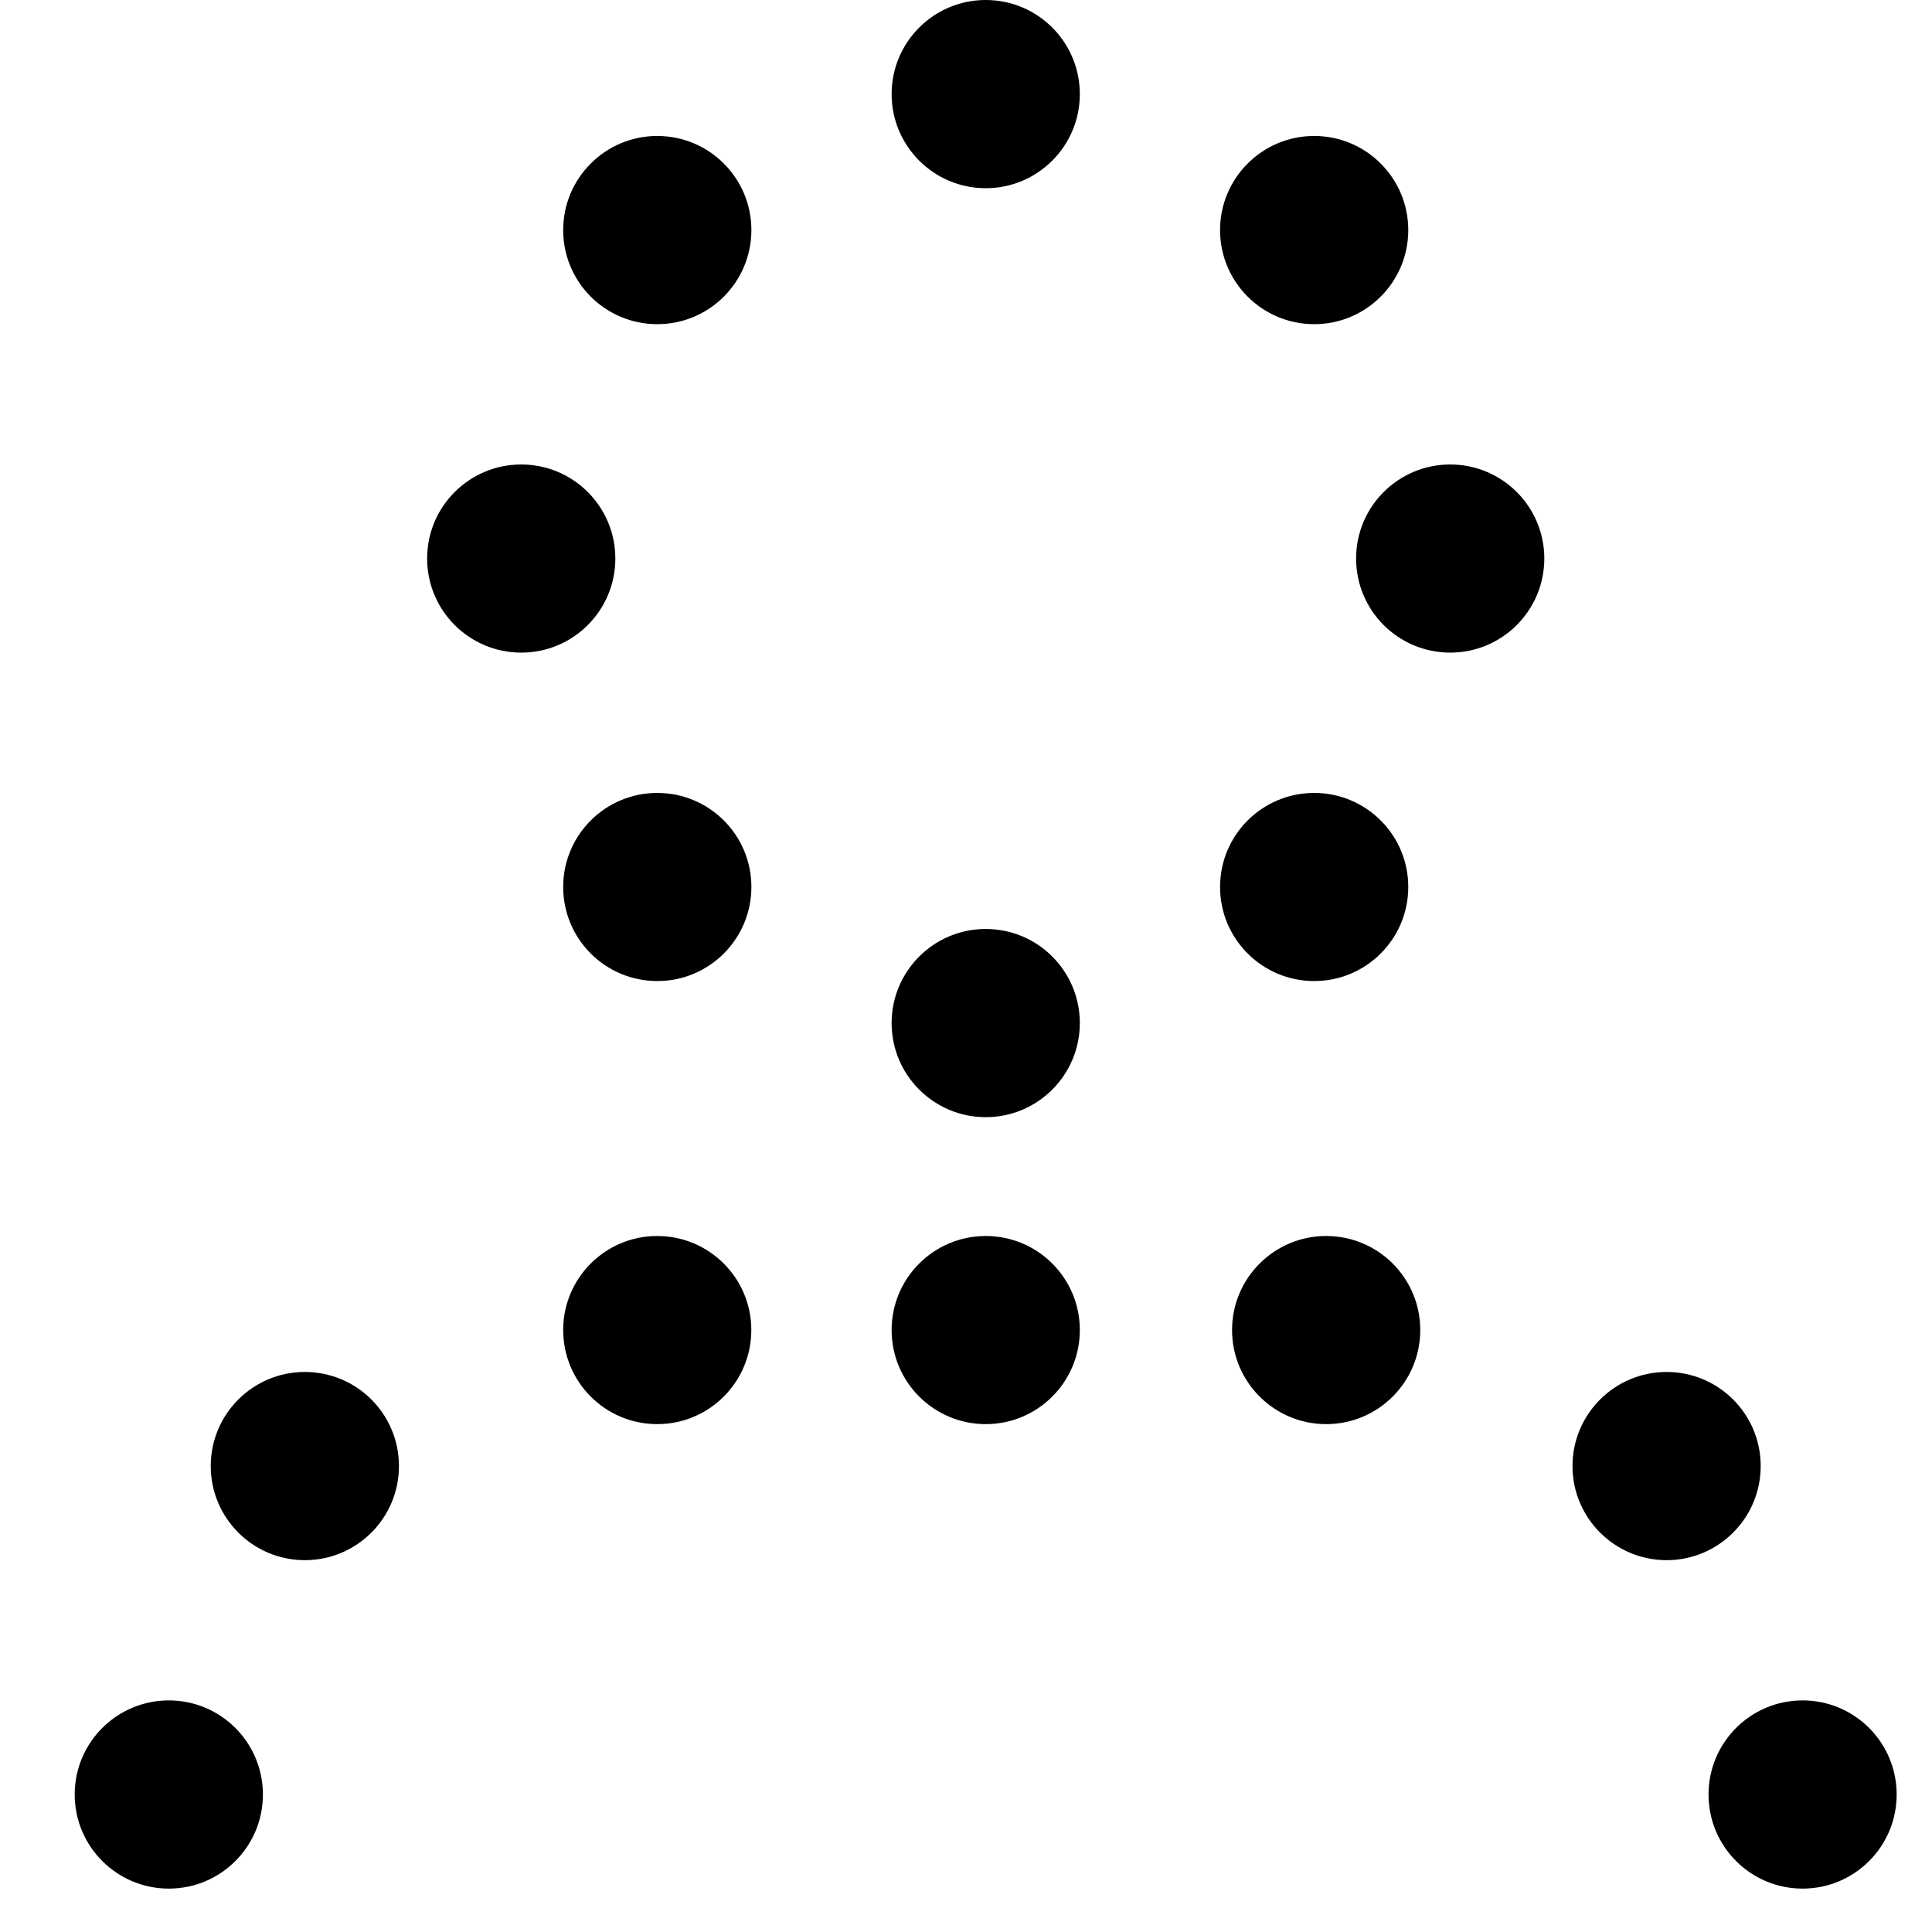
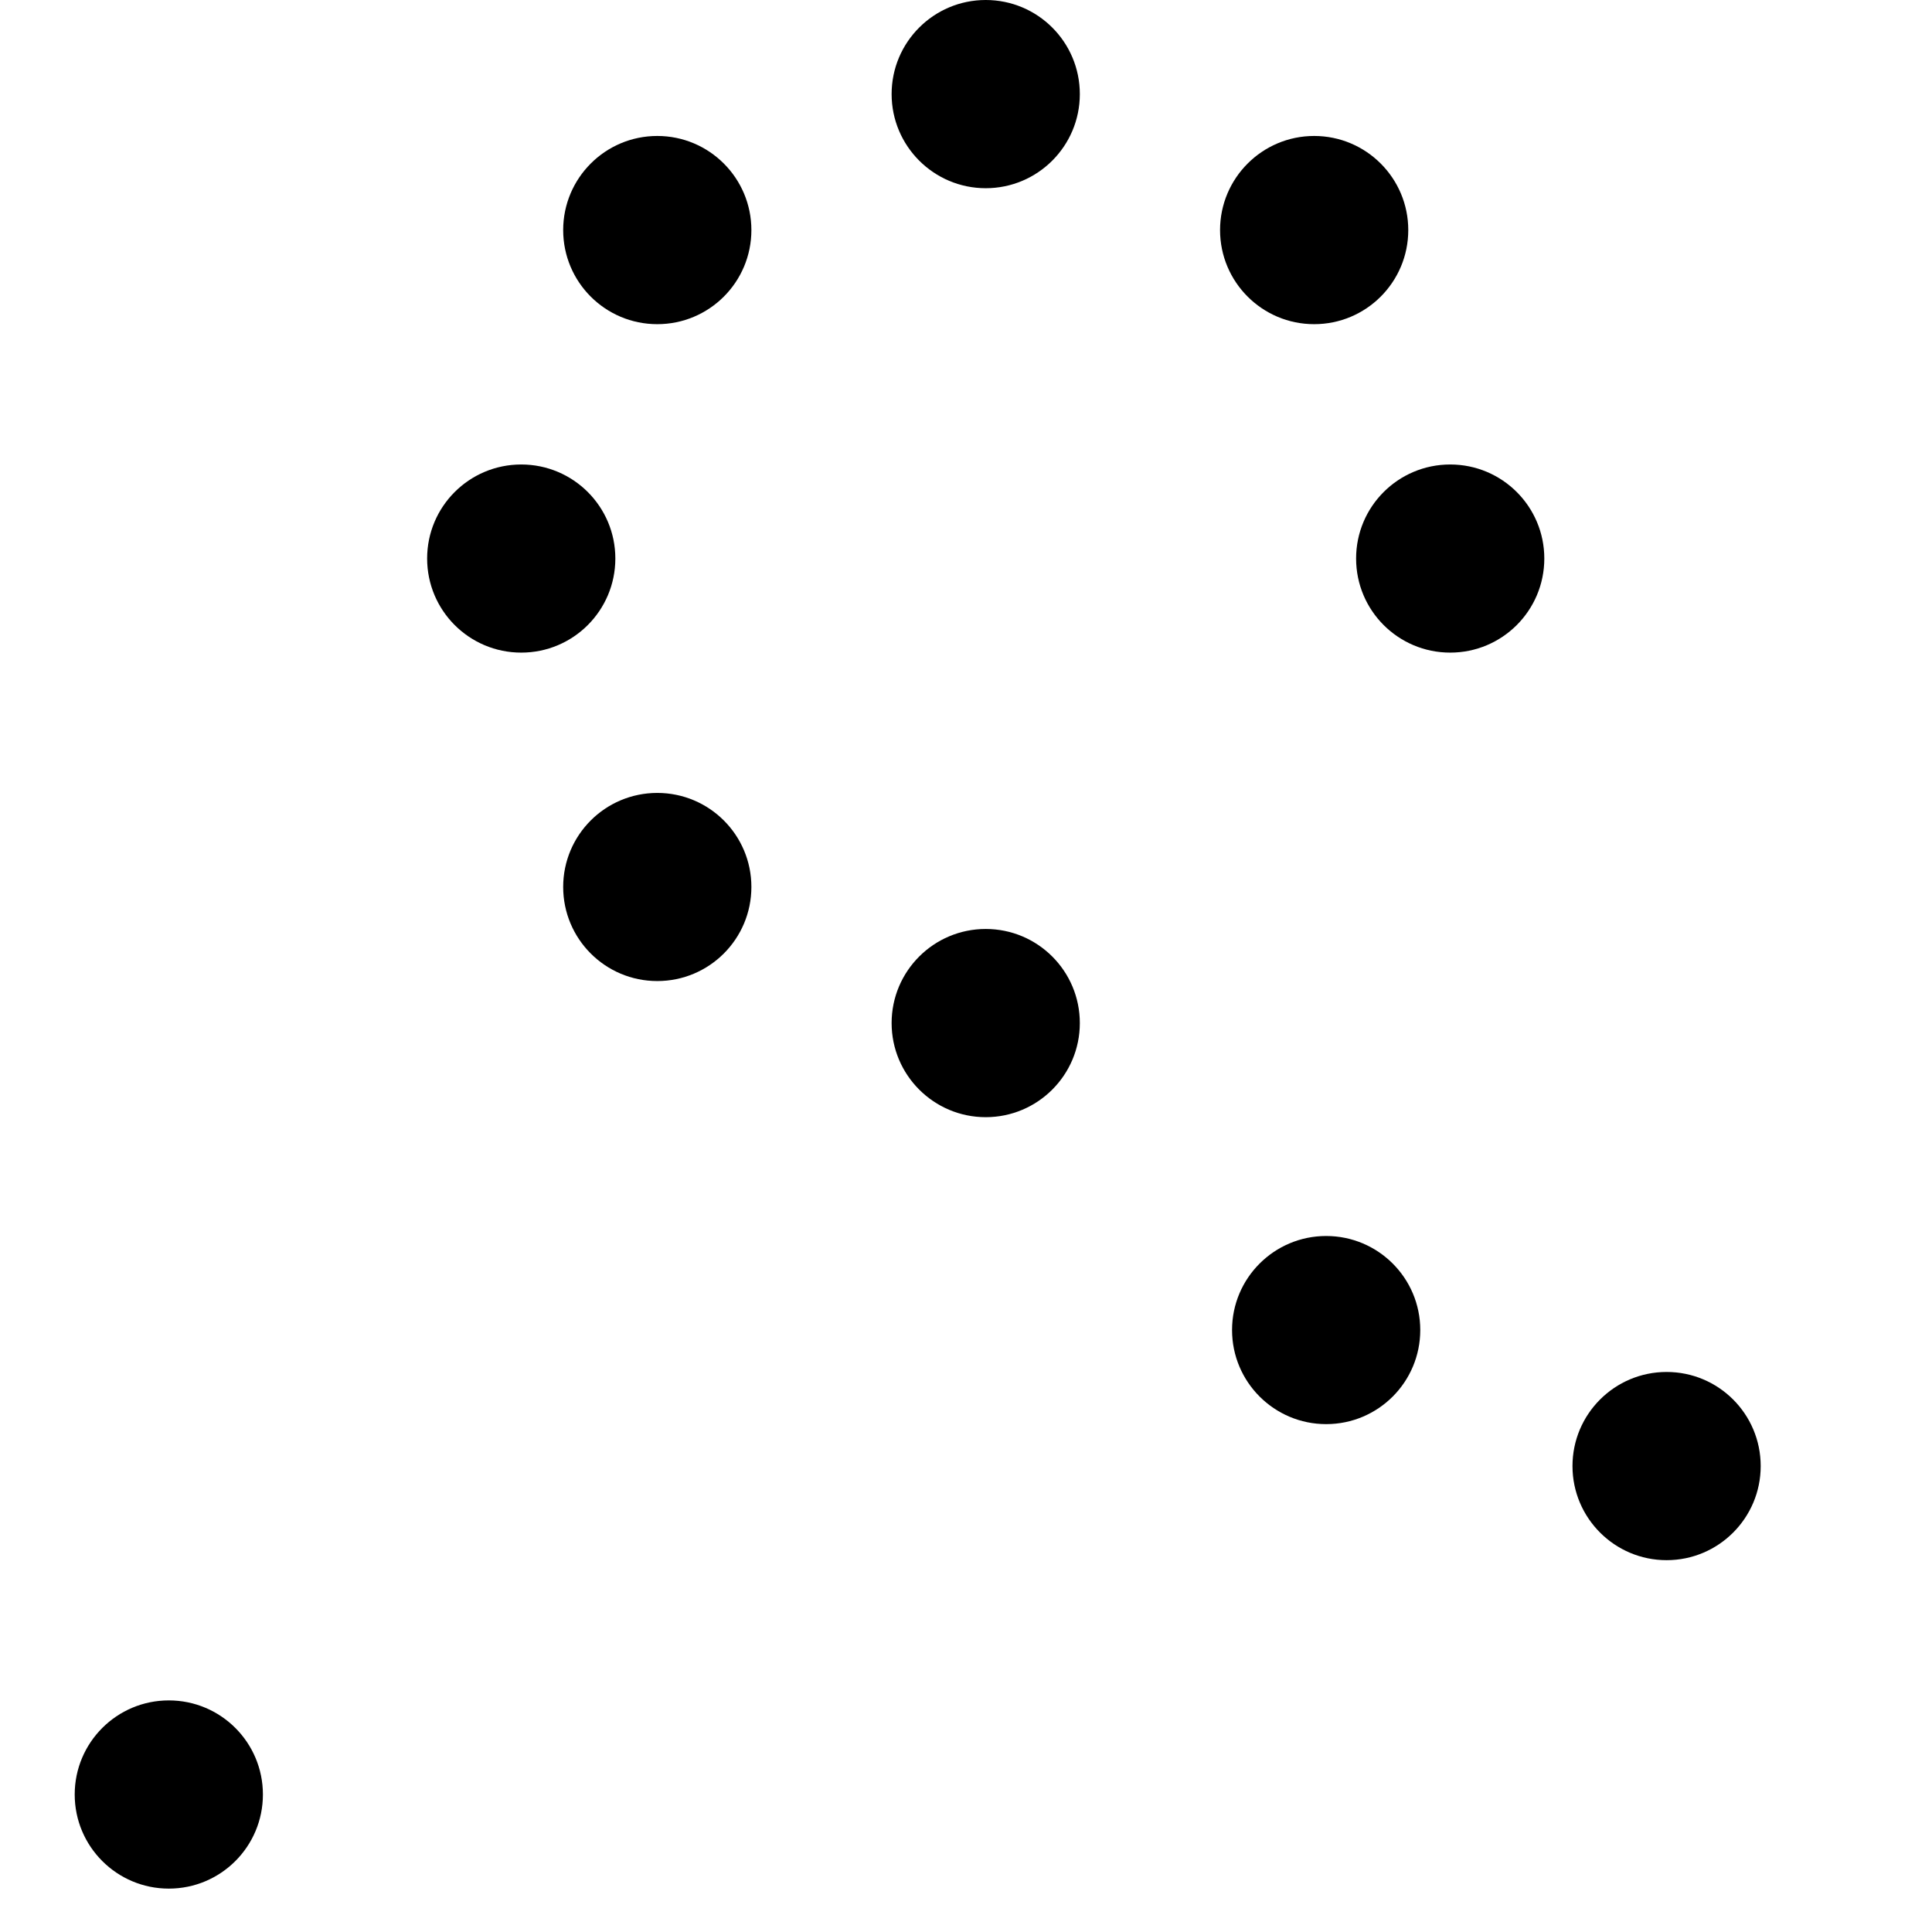
<svg xmlns="http://www.w3.org/2000/svg" width="24" height="24" viewBox="0 0 24 24" fill="none">
-   <path d="M16.325 12.187C16.971 12.187 17.494 11.664 17.494 11.018C17.494 10.373 16.971 9.85 16.325 9.85C15.68 9.85 15.156 10.373 15.156 11.018C15.156 11.664 15.68 12.187 16.325 12.187Z" fill="black" />
  <path d="M18.015 8.107C18.661 8.107 19.184 7.584 19.184 6.938C19.184 6.293 18.661 5.77 18.015 5.77C17.369 5.77 16.846 6.293 16.846 6.938C16.846 7.584 17.369 8.107 18.015 8.107Z" fill="black" />
  <path d="M16.325 4.027C16.971 4.027 17.494 3.504 17.494 2.858C17.494 2.213 16.971 1.689 16.325 1.689C15.68 1.689 15.156 2.213 15.156 2.858C15.156 3.504 15.68 4.027 16.325 4.027Z" fill="black" />
  <path d="M12.245 2.338C12.891 2.338 13.414 1.814 13.414 1.169C13.414 0.523 12.891 0 12.245 0C11.6 0 11.076 0.523 11.076 1.169C11.076 1.814 11.6 2.338 12.245 2.338Z" fill="black" />
  <path d="M8.165 4.027C8.811 4.027 9.334 3.504 9.334 2.858C9.334 2.213 8.811 1.689 8.165 1.689C7.519 1.689 6.996 2.213 6.996 2.858C6.996 3.504 7.519 4.027 8.165 4.027Z" fill="black" />
  <path d="M6.475 8.107C7.121 8.107 7.644 7.584 7.644 6.938C7.644 6.293 7.121 5.77 6.475 5.77C5.829 5.77 5.306 6.293 5.306 6.938C5.306 7.584 5.829 8.107 6.475 8.107Z" fill="black" />
  <path d="M12.245 13.878C12.891 13.878 13.414 13.354 13.414 12.709C13.414 12.063 12.891 11.54 12.245 11.54C11.6 11.54 11.076 12.063 11.076 12.709C11.076 13.354 11.6 13.878 12.245 13.878Z" fill="black" />
  <path d="M8.165 12.187C8.811 12.187 9.334 11.664 9.334 11.018C9.334 10.373 8.811 9.85 8.165 9.85C7.519 9.85 6.996 10.373 6.996 11.018C6.996 11.664 7.519 12.187 8.165 12.187Z" fill="black" />
-   <path d="M22.392 23.461C23.038 23.461 23.561 22.938 23.561 22.292C23.561 21.646 23.038 21.123 22.392 21.123C21.747 21.123 21.224 21.646 21.224 22.292C21.224 22.938 21.747 23.461 22.392 23.461Z" fill="black" />
  <path d="M20.703 19.381C21.349 19.381 21.872 18.857 21.872 18.212C21.872 17.566 21.349 17.043 20.703 17.043C20.058 17.043 19.534 17.566 19.534 18.212C19.534 18.857 20.058 19.381 20.703 19.381Z" fill="black" />
-   <path d="M12.245 17.691C12.891 17.691 13.414 17.168 13.414 16.522C13.414 15.877 12.891 15.354 12.245 15.354C11.6 15.354 11.076 15.877 11.076 16.522C11.076 17.168 11.6 17.691 12.245 17.691Z" fill="black" />
  <path d="M16.474 17.691C17.12 17.691 17.643 17.168 17.643 16.522C17.643 15.877 17.12 15.354 16.474 15.354C15.829 15.354 15.305 15.877 15.305 16.522C15.305 17.168 15.829 17.691 16.474 17.691Z" fill="black" />
-   <path d="M8.164 17.691C8.81 17.691 9.333 17.168 9.333 16.522C9.333 15.877 8.81 15.354 8.164 15.354C7.519 15.354 6.996 15.877 6.996 16.522C6.996 17.168 7.519 17.691 8.164 17.691Z" fill="black" />
-   <path d="M3.787 19.381C4.433 19.381 4.956 18.857 4.956 18.212C4.956 17.566 4.433 17.043 3.787 17.043C3.141 17.043 2.618 17.566 2.618 18.212C2.618 18.857 3.141 19.381 3.787 19.381Z" fill="black" />
  <path d="M2.097 23.461C2.743 23.461 3.266 22.938 3.266 22.292C3.266 21.646 2.743 21.123 2.097 21.123C1.452 21.123 0.928 21.646 0.928 22.292C0.928 22.938 1.452 23.461 2.097 23.461Z" fill="black" />
</svg>